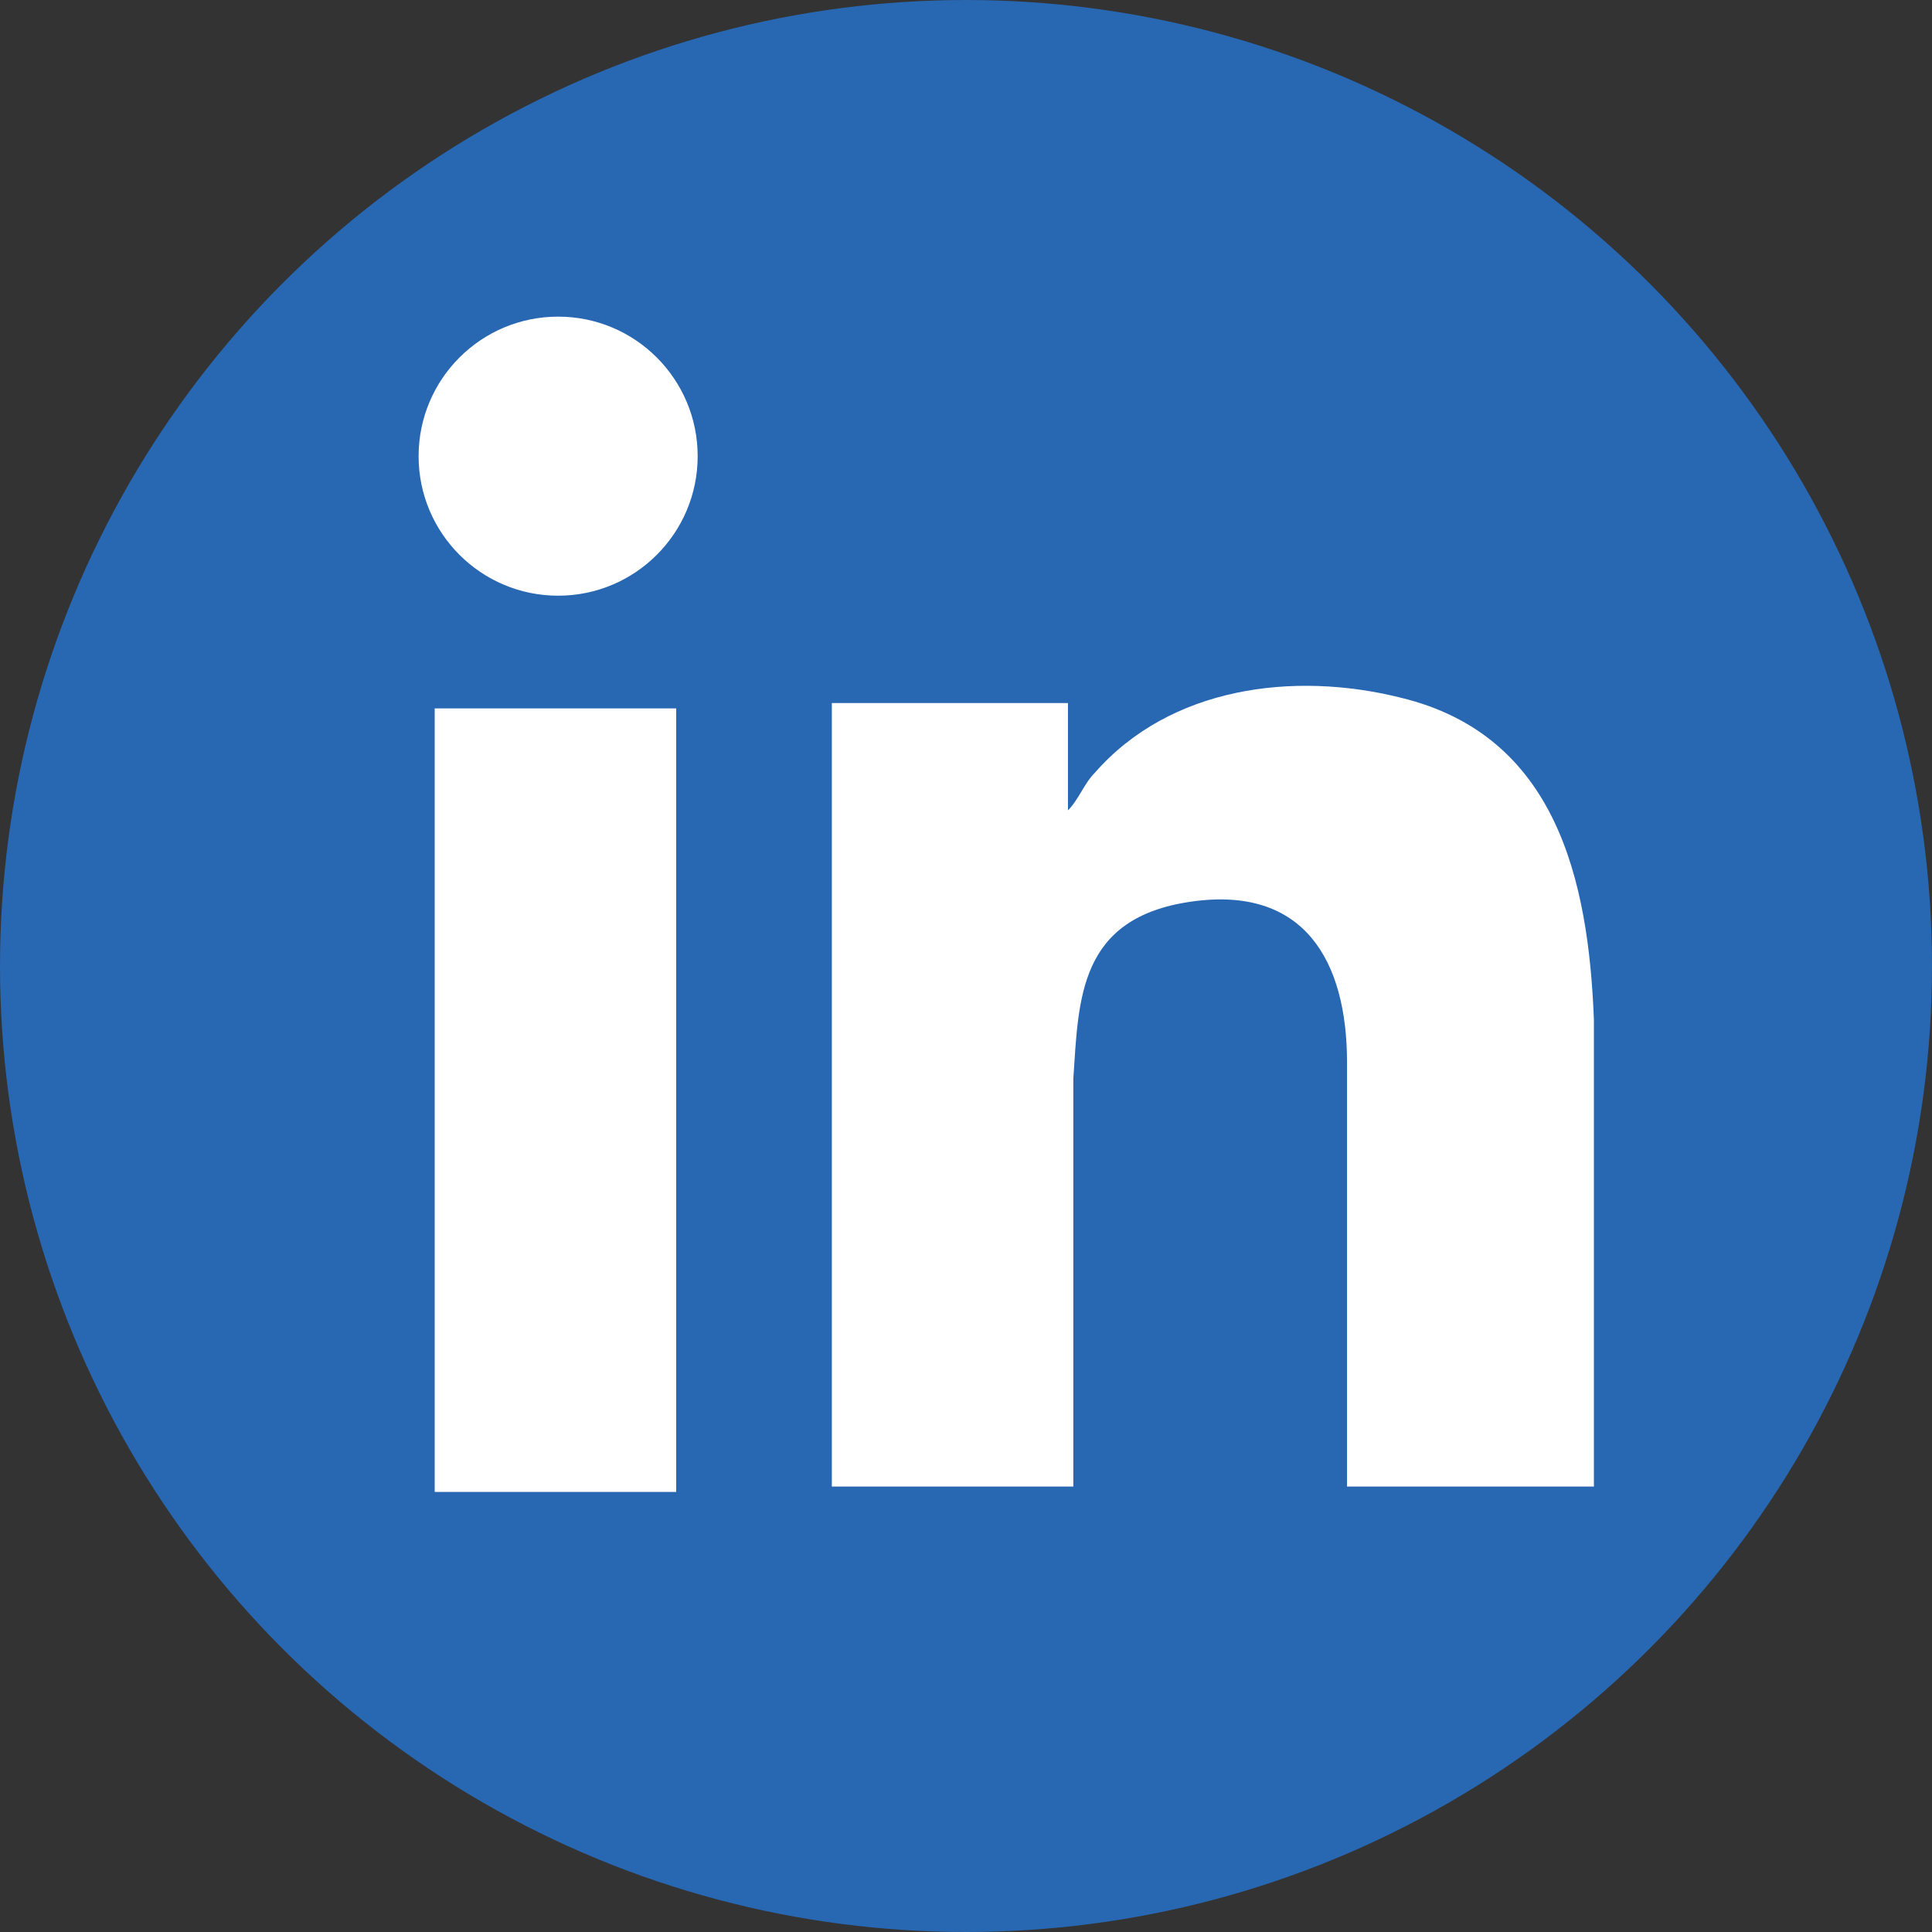
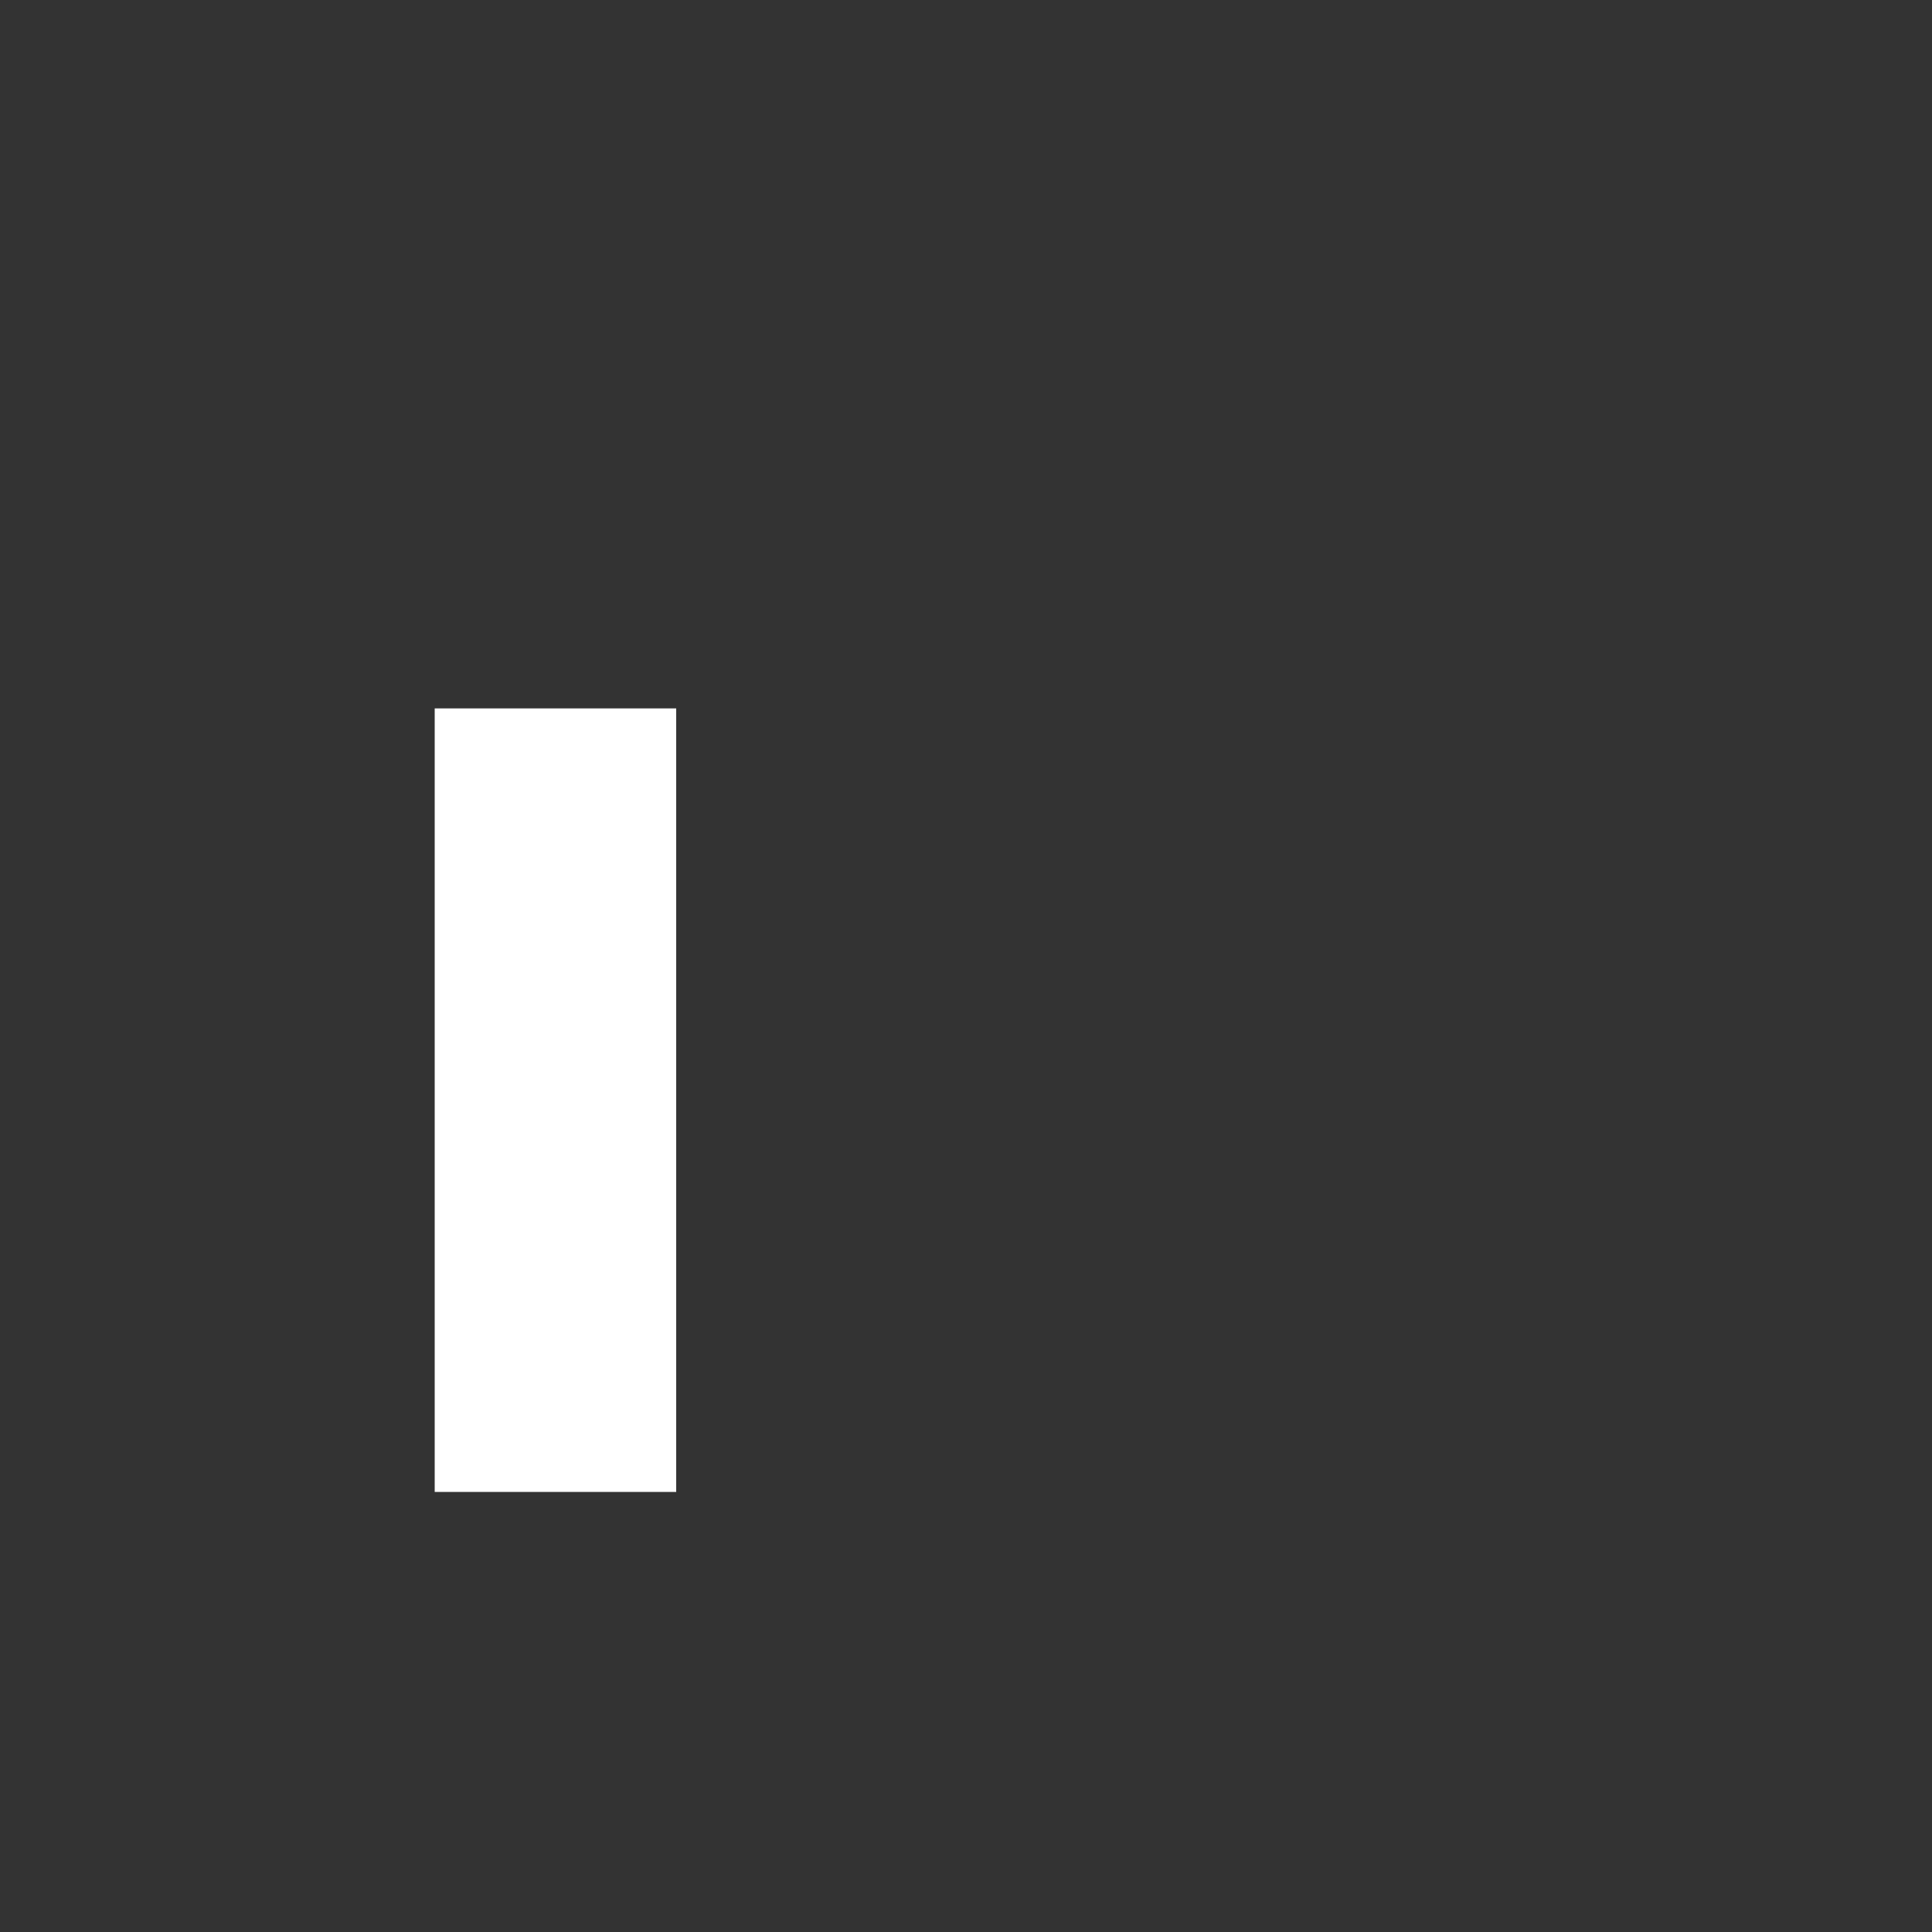
<svg xmlns="http://www.w3.org/2000/svg" id="_レイヤー_1" data-name="レイヤー_1" width="36" height="36" version="1.1" viewBox="0 0 36 36">
  <rect x="0" y="0" width="36" height="36" fill="#333333" stroke="none" />
  <defs>
    <style>
      .st0 {
        fill: #fff;
      }

      .st1 {
        fill: #2867b2;
      }
    </style>
  </defs>
-   <circle class="st1" cx="18" cy="18" r="18" />
  <g>
-     <path class="st0" d="M29.6,27.7h-4.5v-7.9c0-1.9-.8-3.3-2.9-3s-2.1,1.8-2.2,3.3v7.6s-4.5,0-4.5,0v-14.6h4.4v2c0,0,0,0,0,0,.2-.2.3-.5.5-.7,1.4-1.6,3.7-1.9,5.7-1.4,2.9.7,3.5,3.4,3.6,6v8.7Z" />
    <rect class="st0" x="8.1" y="13.2" width="4.5" height="14.6" />
-     <circle class="st0" cx="10.4" cy="8.5" r="2.6" />
  </g>
</svg>